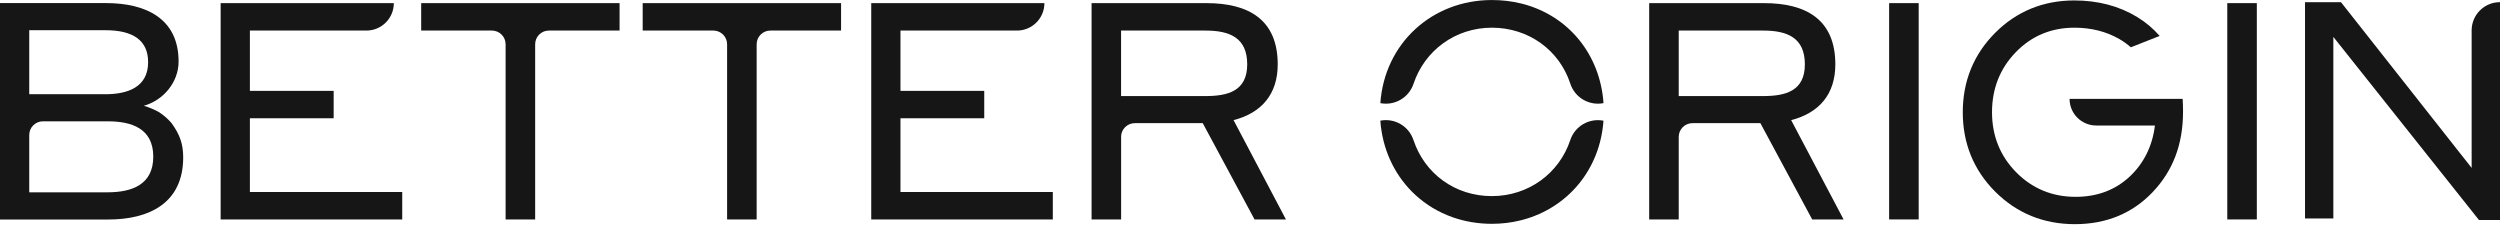
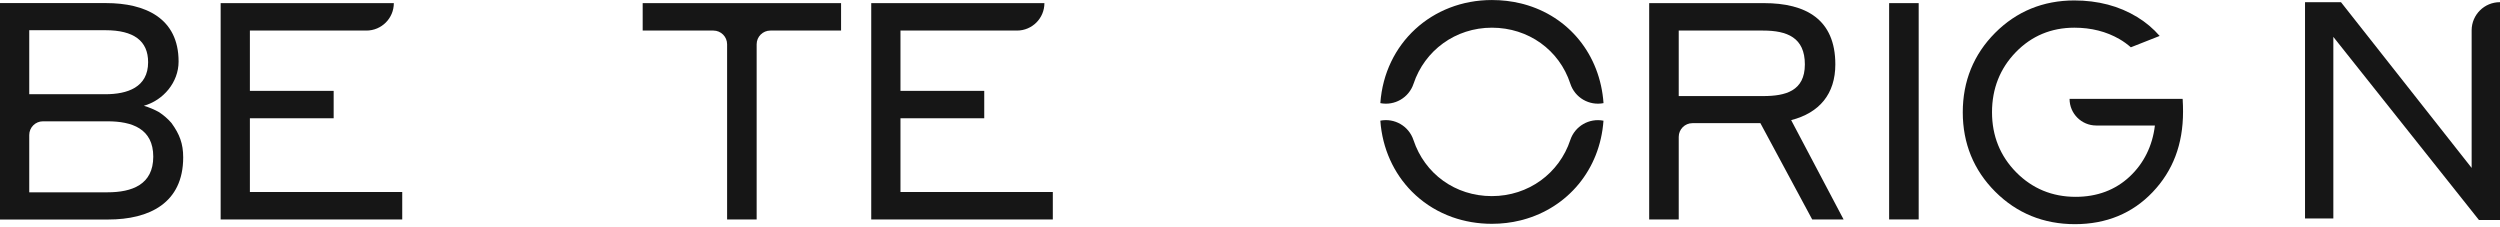
<svg xmlns="http://www.w3.org/2000/svg" width="693" height="63" viewBox="0 0 693 63" fill="none">
  <path d="M523.667 60.828H531.858V0.867H523.667V60.828Z" fill="#161616" />
-   <path d="M617.402 60.828H625.592V0.867H617.402V60.828Z" fill="#161616" />
-   <path d="M116.753 0.867V8.473H136.358C138.453 8.473 140.155 10.175 140.155 12.27V60.828H148.346V12.27C148.346 10.175 150.048 8.473 152.143 8.473H171.747V0.867H116.743H116.753Z" fill="#161616" />
  <path d="M178.151 0.867V8.473H197.756C199.851 8.473 201.553 10.175 201.553 12.27V60.828H209.744V12.27C209.744 10.175 211.446 8.473 213.541 8.473H233.145V0.867H178.141H178.151Z" fill="#161616" />
-   <path d="M310.764 26.619V8.473H334.156C340.825 8.473 345.729 10.419 345.729 17.844C345.729 25.269 340.325 26.63 334.156 26.63H310.764V26.619ZM310.764 37.937C310.764 35.842 312.466 34.14 314.562 34.14H333.4L347.76 60.828H356.462L341.942 33.3C349.792 31.279 354.185 26.035 354.185 17.844C354.185 5.345 345.995 0.867 334.422 0.867H302.584V60.828H310.775V37.937H310.764Z" fill="#161616" />
  <path d="M465.344 26.619V8.473H488.735C495.404 8.473 500.308 10.419 500.308 17.844C500.308 25.269 494.904 26.63 488.735 26.63H465.344V26.619ZM465.344 37.937C465.344 35.842 467.046 34.14 469.141 34.14H487.98L502.34 60.828H511.041L496.511 33.3C504.361 31.279 508.754 26.035 508.754 17.844C508.754 5.345 500.563 0.867 488.99 0.867H457.153V60.828H465.344V37.937Z" fill="#161616" />
  <path d="M692.968 0.604C688.66 0.604 685.171 4.071 685.139 8.369C685.139 8.39 685.139 8.411 685.139 8.432V46.545L648.92 0.604H638.953V60.565H646.803V10.23L687.171 60.99H693V0.604H692.979H692.968Z" fill="#161616" />
  <path d="M382.629 33.459C383.182 41.203 386.362 48.053 391.362 53.096C392.053 53.787 392.777 54.457 393.532 55.074C394.287 55.702 395.085 56.287 395.904 56.84C396.319 57.116 396.734 57.382 397.159 57.638C397.585 57.893 398.021 58.137 398.457 58.371C398.893 58.605 399.34 58.829 399.797 59.042C400.712 59.467 401.648 59.861 402.605 60.201C405.977 61.392 409.647 62.041 413.551 62.041C416.285 62.041 418.923 61.722 421.422 61.105C421.678 61.041 421.922 60.977 422.167 60.914C434.559 57.563 443.516 47.054 444.484 33.459C440.559 32.683 436.57 34.927 435.283 38.821C432.23 48.032 423.699 54.361 413.54 54.361C403.382 54.361 394.915 48.17 391.809 38.81C390.511 34.917 386.543 32.672 382.618 33.449M444.494 28.588C443.558 15.164 434.9 4.537 422.359 1.144C422.103 1.08 421.859 1.016 421.603 0.953C419.072 0.336 416.37 0.006 413.562 0.006C396.957 0.006 383.81 12.005 382.629 28.588C386.554 29.364 390.532 27.12 391.83 23.227C394.904 14.004 403.424 7.675 413.551 7.675C423.678 7.675 432.24 13.855 435.293 23.195C436.57 27.109 440.559 29.364 444.494 28.588Z" fill="#161616" />
  <path d="M605.063 27.907L605.02 27.407H573.683C573.683 31.481 576.991 34.789 581.065 34.789H597.34C596.67 40.48 594.224 45.32 590.362 48.937C586.373 52.67 581.321 54.563 575.364 54.563C568.886 54.563 563.355 52.277 558.898 47.767C554.441 43.256 552.186 37.651 552.186 31.119C552.186 24.588 554.398 18.983 558.77 14.472C563.142 9.962 568.599 7.675 575.013 7.675C579.683 7.675 583.895 8.739 587.522 10.845C588.65 11.494 589.692 12.26 590.671 13.111L598.659 9.962C596.904 7.941 594.819 6.176 592.405 4.708C587.416 1.665 581.555 0.123 575.002 0.123C566.376 0.123 558.983 3.155 553.037 9.122C547.09 15.1 544.08 22.503 544.08 31.13C544.08 39.757 547.112 47.171 553.079 53.138C559.047 59.106 566.482 62.137 575.172 62.137C583.863 62.137 591.107 59.148 596.713 53.255C602.308 47.373 605.148 40.055 605.137 30.928C605.137 29.673 605.105 28.684 605.052 27.907H605.063Z" fill="#161616" />
  <path d="M47.569 34.139C46.559 32.958 45.367 31.937 44.102 31.097C42.751 30.341 41.315 29.746 39.879 29.32C45.282 27.799 49.505 22.81 49.505 17.066C49.516 4.993 40.219 0.855 29.401 0.855H0V60.849H29.997C41.4 60.849 50.782 56.285 50.782 43.617C50.782 39.808 49.771 37.192 47.569 34.15V34.139ZM8.106 8.376H29.231C37.092 8.376 41.059 11.333 41.059 17.247C41.059 24.257 35.23 26.119 29.231 26.119H8.106V8.376ZM29.827 53.318H8.106V37.426C8.106 35.33 9.807 33.628 11.903 33.628H29.816C36.581 33.628 42.485 35.66 42.485 43.425C42.485 51.19 36.571 53.307 29.816 53.307L29.827 53.318Z" fill="#161616" />
  <path d="M69.269 53.223V32.789H92.49V25.183H69.269V8.473H101.564C105.765 8.473 109.169 5.069 109.169 0.867H61.164V60.828H111.499V53.223H69.269Z" fill="#161616" />
  <path d="M249.611 53.223V32.789H272.832V25.183H249.611V8.473H281.906C286.107 8.473 289.511 5.069 289.511 0.867H241.506V60.828H291.841V53.223H249.611Z" fill="#161616" />
</svg>